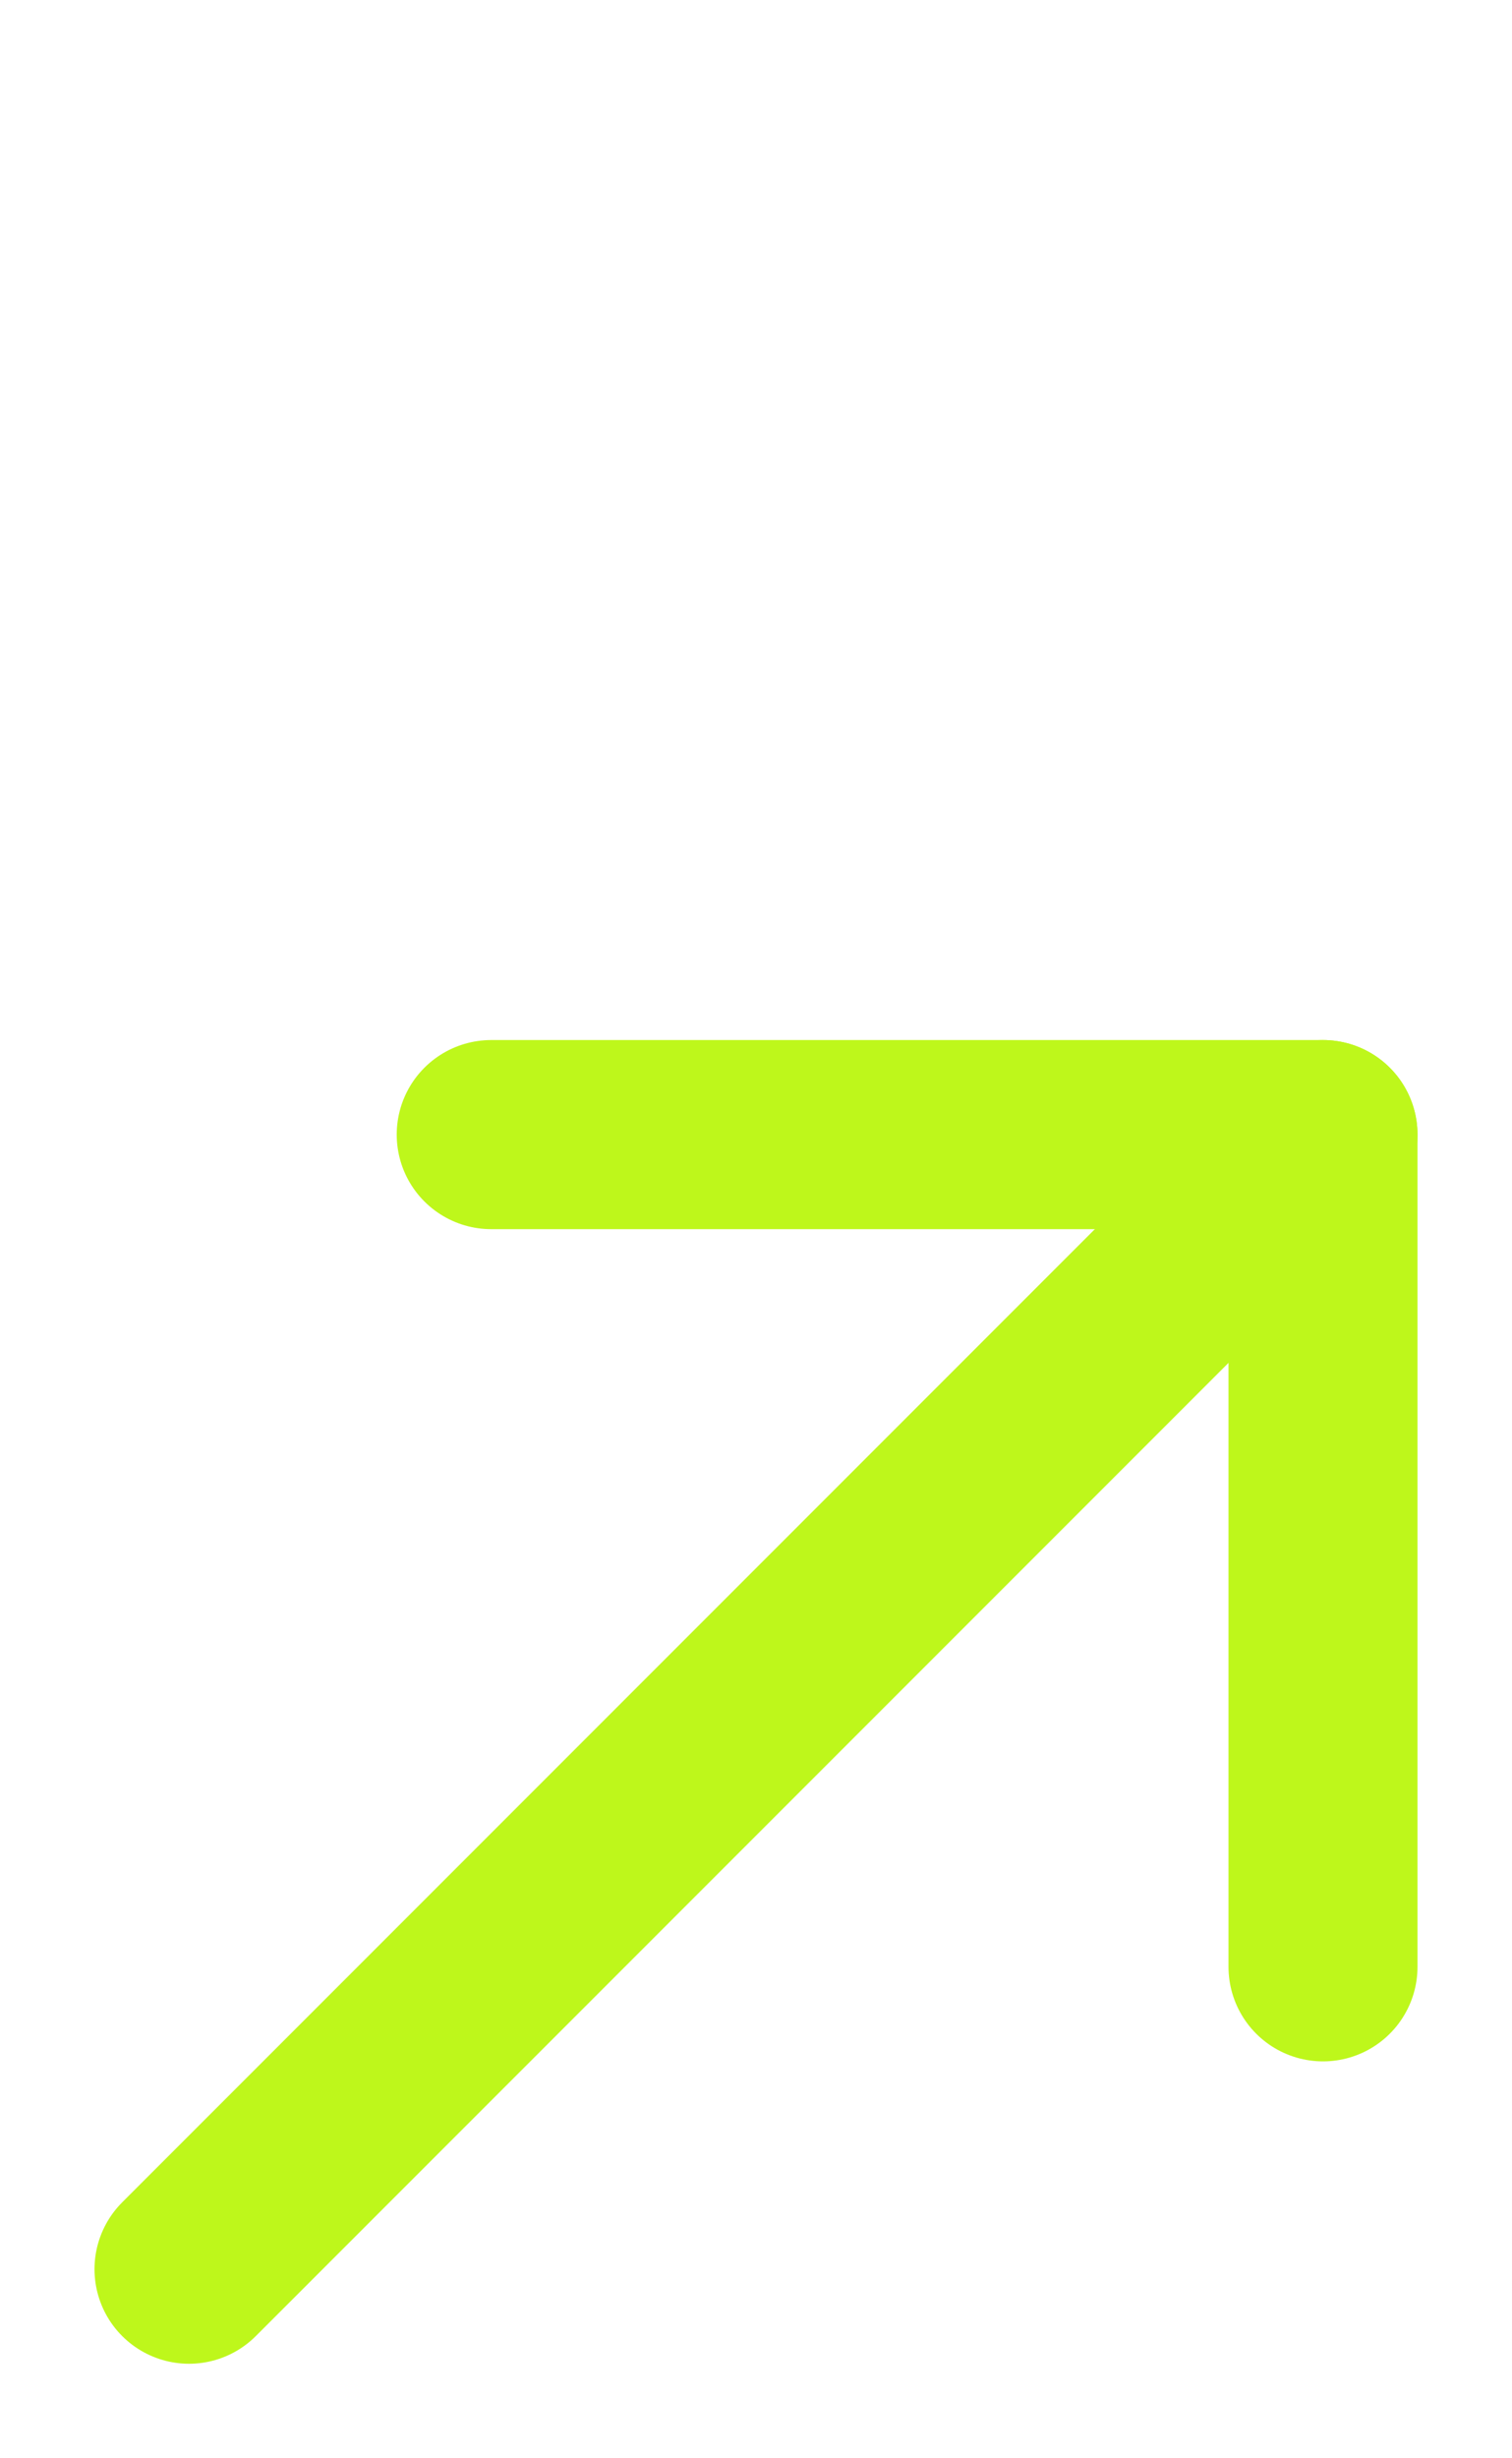
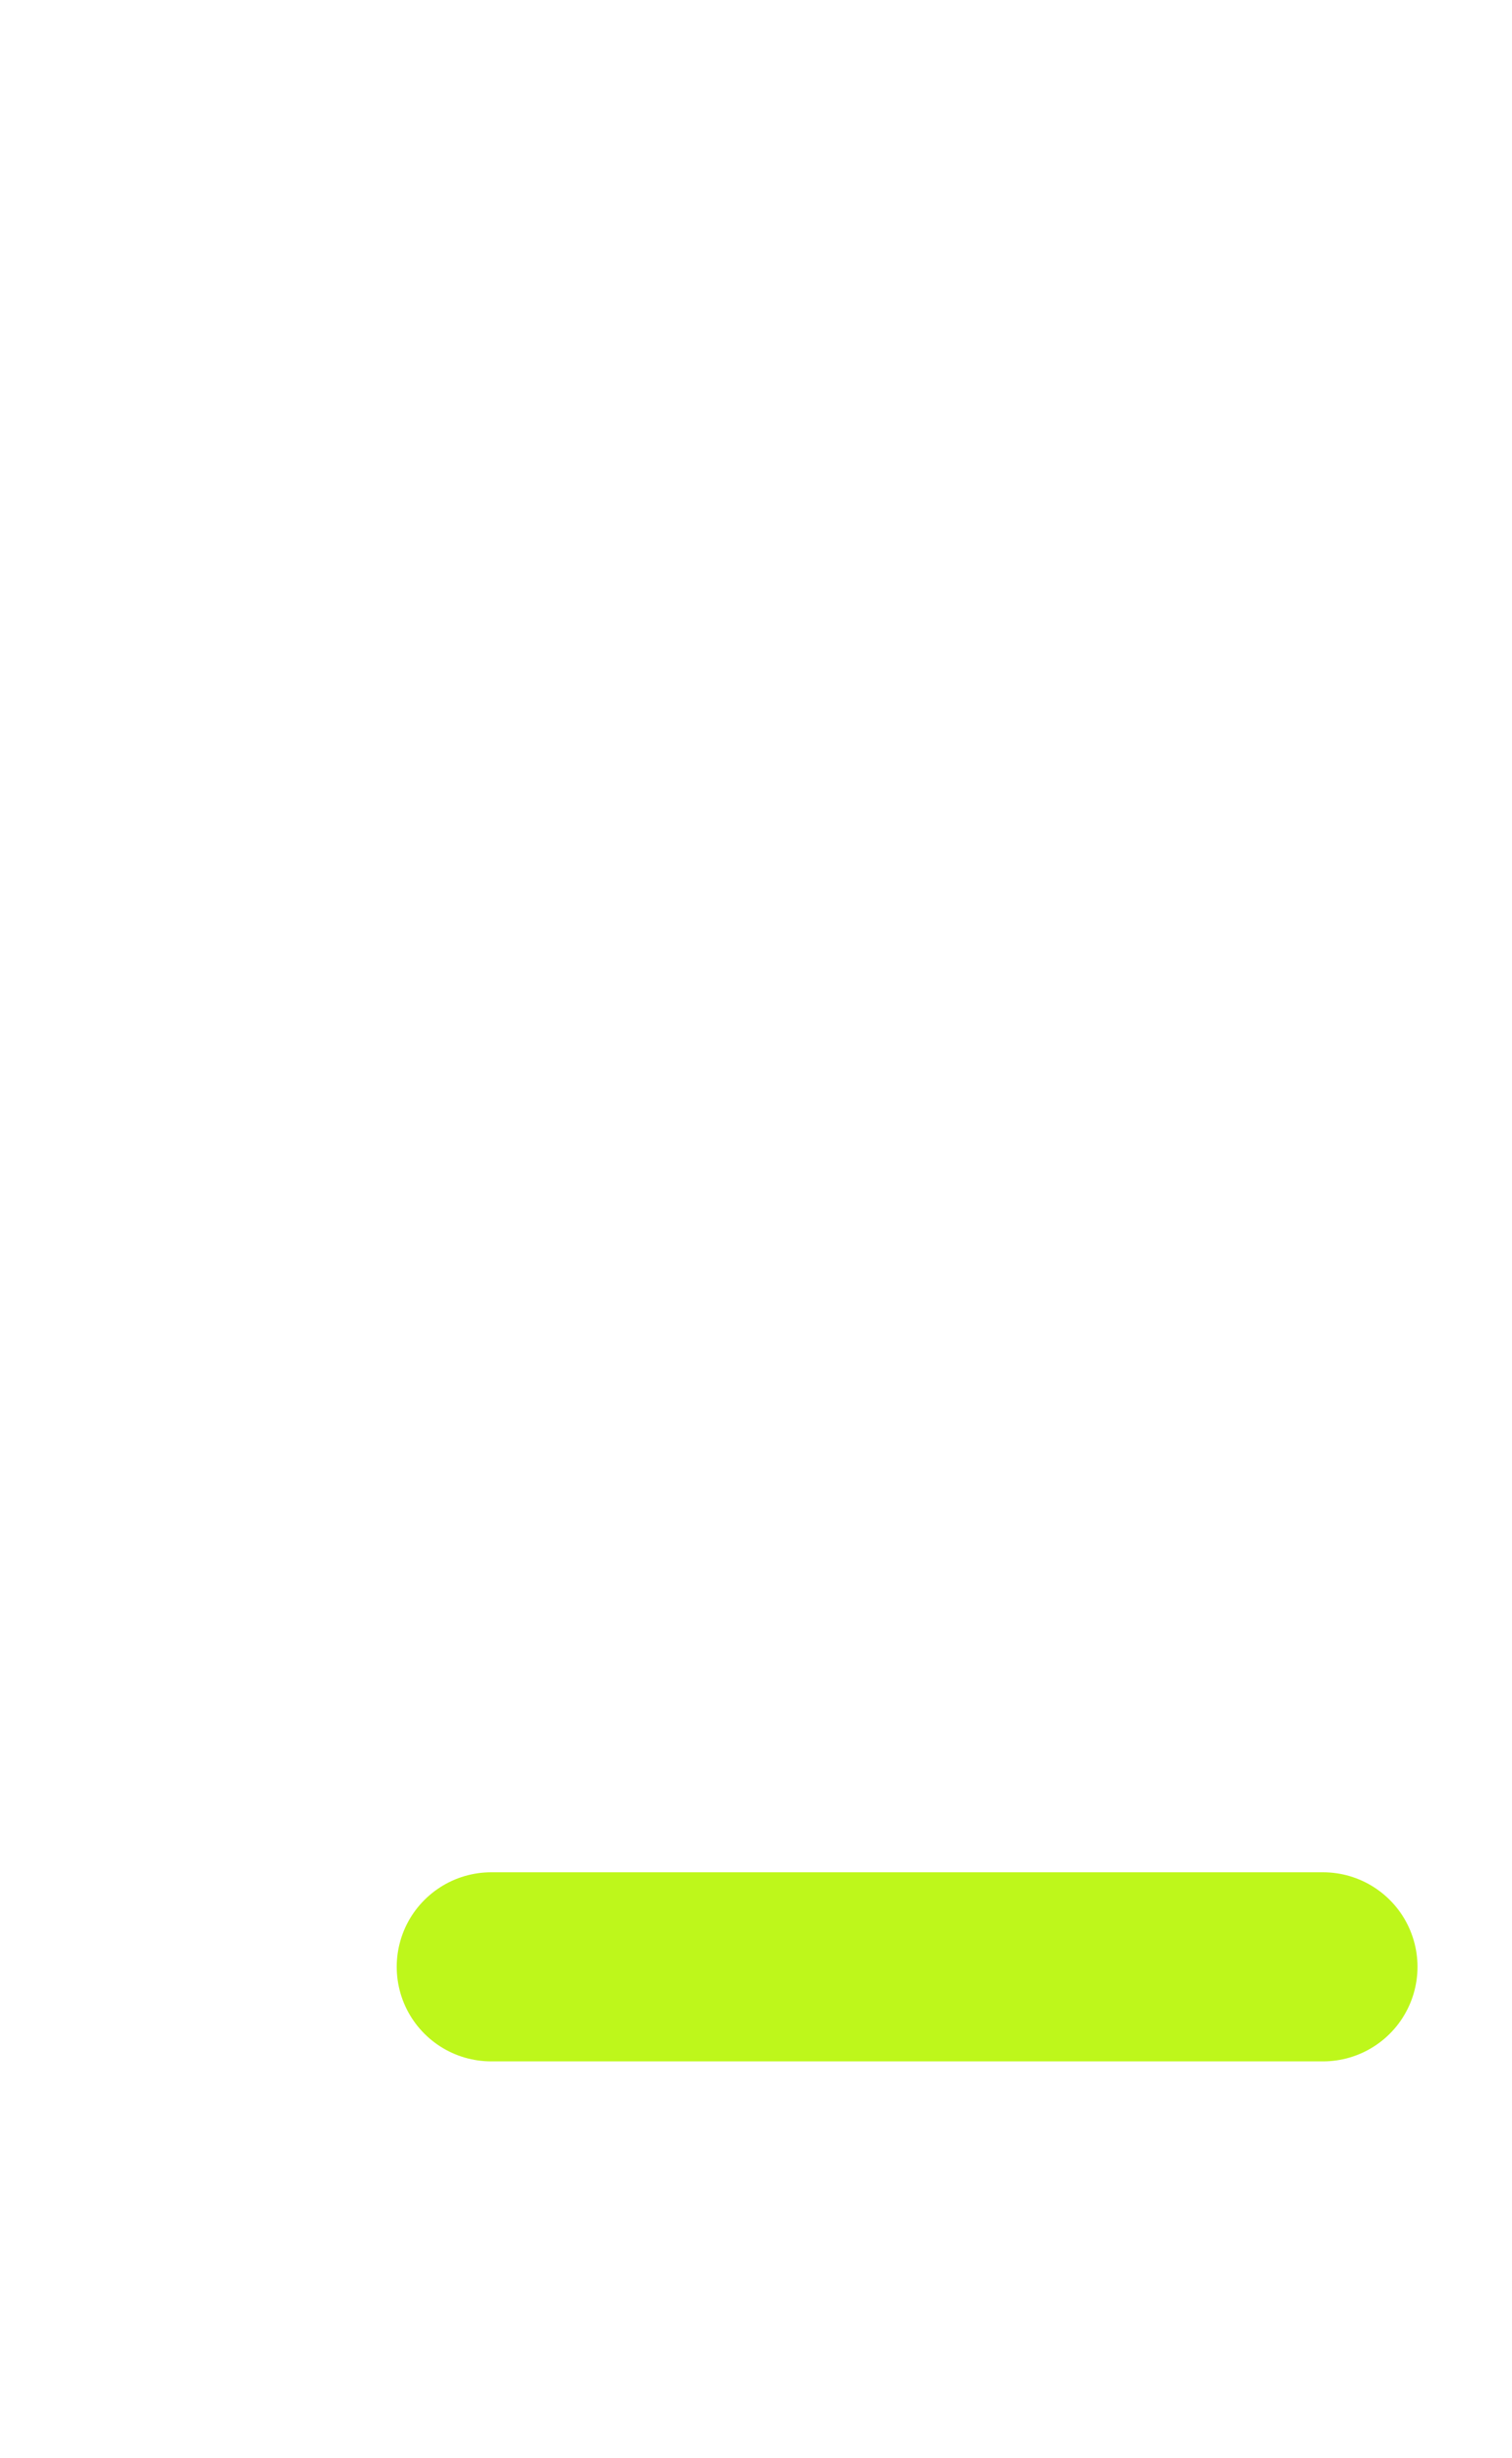
<svg xmlns="http://www.w3.org/2000/svg" width="8" height="13" viewBox="0 0 8 13" fill="none">
-   <path d="M7 6L1 12" stroke="#BEF71B" stroke-miterlimit="10" stroke-linecap="round" stroke-linejoin="round" />
-   <path d="M7 10.401V6H2.599" stroke="#BEF71B" stroke-miterlimit="10" stroke-linecap="round" stroke-linejoin="round" />
+   <path d="M7 10.401H2.599" stroke="#BEF71B" stroke-miterlimit="10" stroke-linecap="round" stroke-linejoin="round" />
</svg>